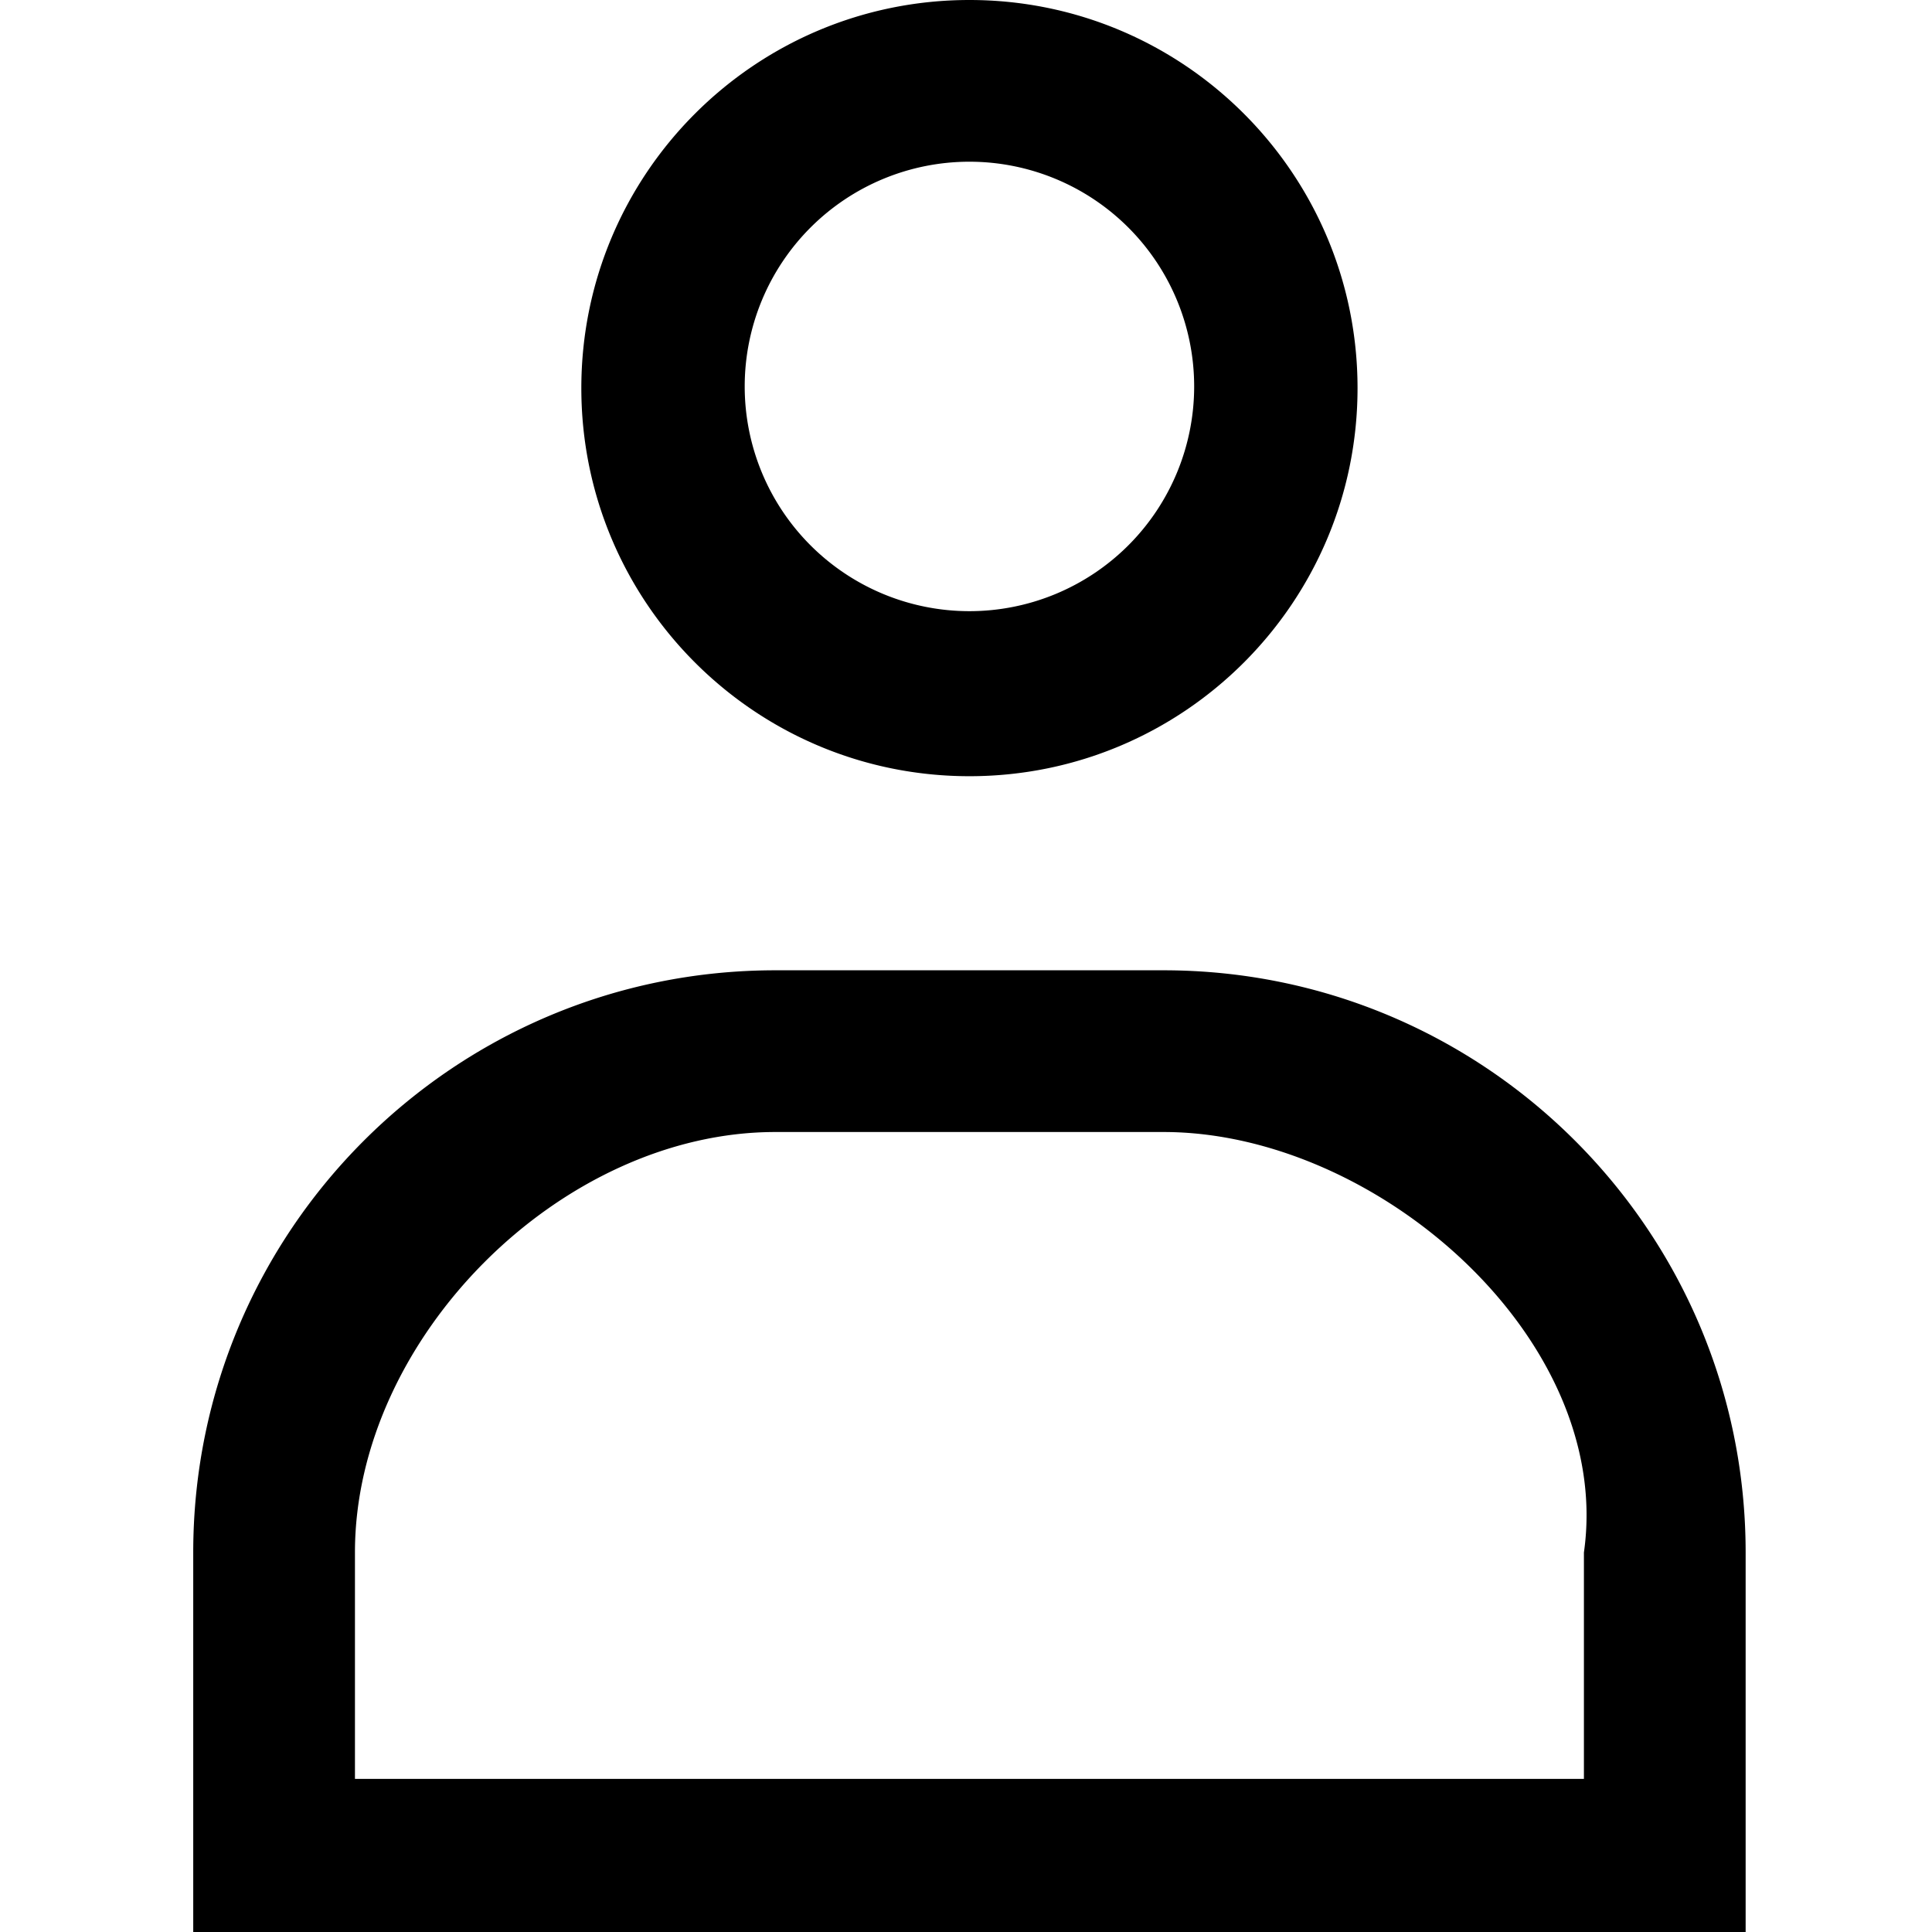
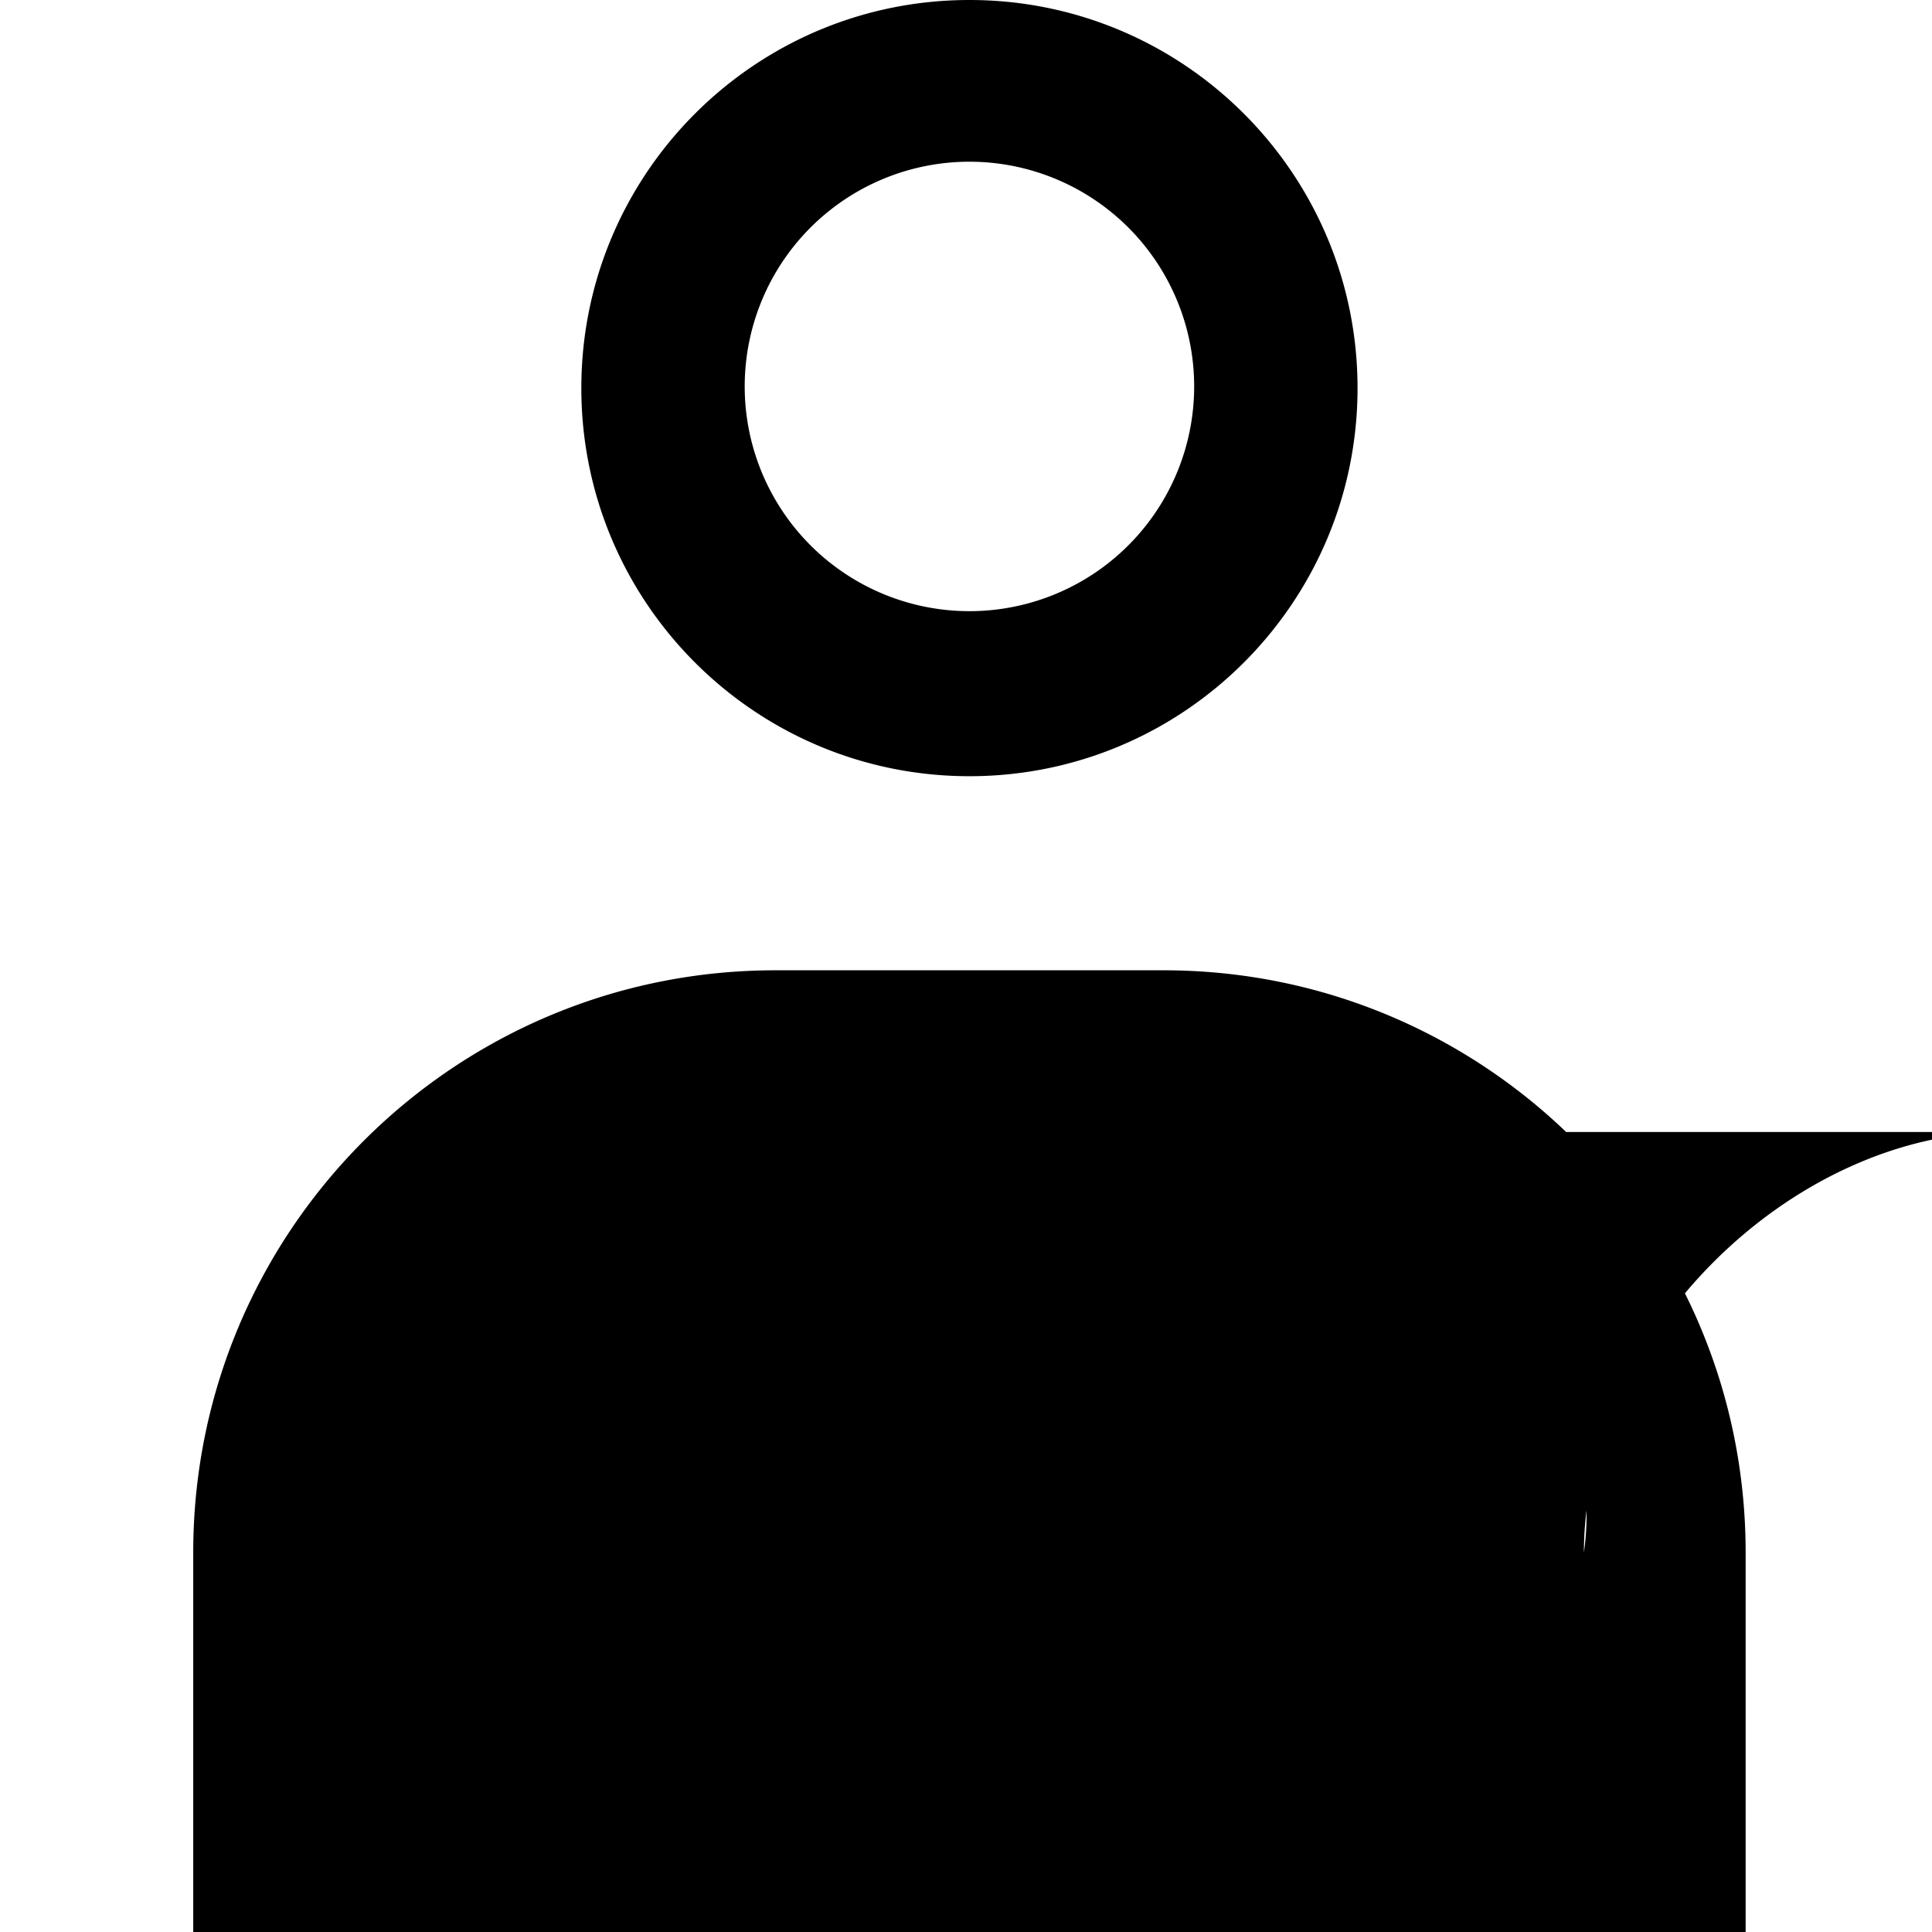
<svg xmlns="http://www.w3.org/2000/svg" version="1.1" id="ui-user" viewBox="0 0 48 48">
-   <path d="M170.667 0c-47.129 0-85.33 38.202-85.33 85.33s38.201 85.33 85.33 85.33c47.128 0 85.33-38.202 85.33-85.33S217.795 0 170.667 0zm0 35.556a49.413 49.413 0 0149.41 49.41 49.413 49.413 0 01-49.41 49.409 49.413 49.413 0 01-49.41-49.41 49.413 49.413 0 0149.41-49.41zm-42.674 177.777C57.301 213.333.007 270.644.007 341.337v85.33h341.32v-85.33c0-70.693-57.294-128.004-127.987-128.004h-85.347zm0 35.556h85.347c47.129 0 99.096 45.793 92.43 92.448v49.774H35.563v-49.774c0-47.128 45.303-92.448 92.431-92.448z" transform="translate(4.8) scale(.113)" />
+   <path d="M170.667 0c-47.129 0-85.33 38.202-85.33 85.33s38.201 85.33 85.33 85.33c47.128 0 85.33-38.202 85.33-85.33S217.795 0 170.667 0zm0 35.556a49.413 49.413 0 0149.41 49.41 49.413 49.413 0 01-49.41 49.409 49.413 49.413 0 01-49.41-49.41 49.413 49.413 0 0149.41-49.41zm-42.674 177.777C57.301 213.333.007 270.644.007 341.337v85.33h341.32v-85.33c0-70.693-57.294-128.004-127.987-128.004h-85.347zm0 35.556h85.347c47.129 0 99.096 45.793 92.43 92.448v49.774v-49.774c0-47.128 45.303-92.448 92.431-92.448z" transform="translate(4.8) scale(.113)" />
</svg>